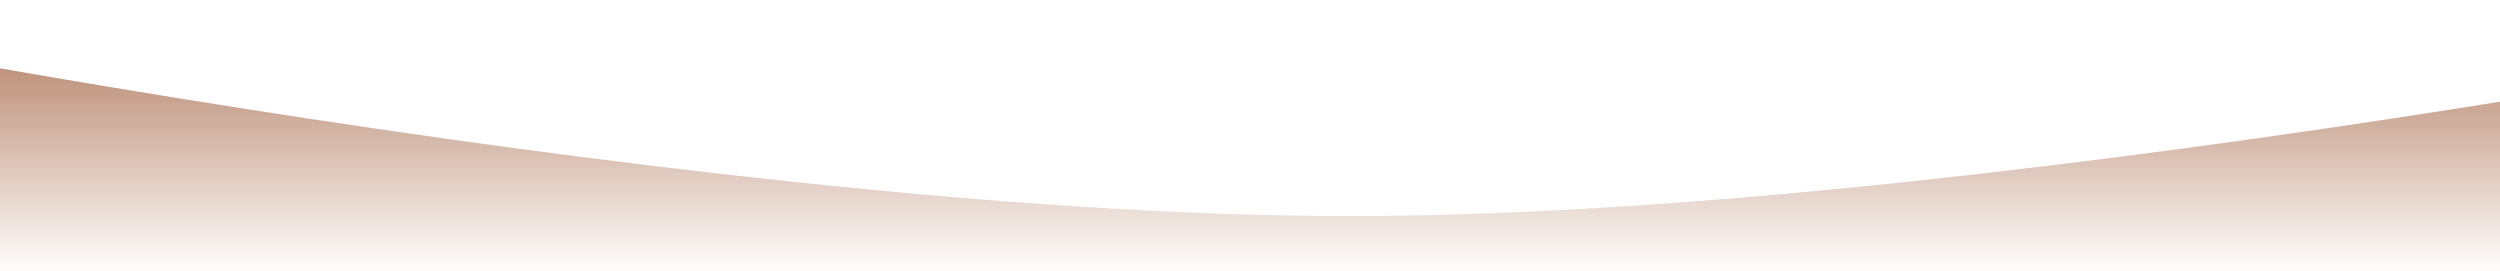
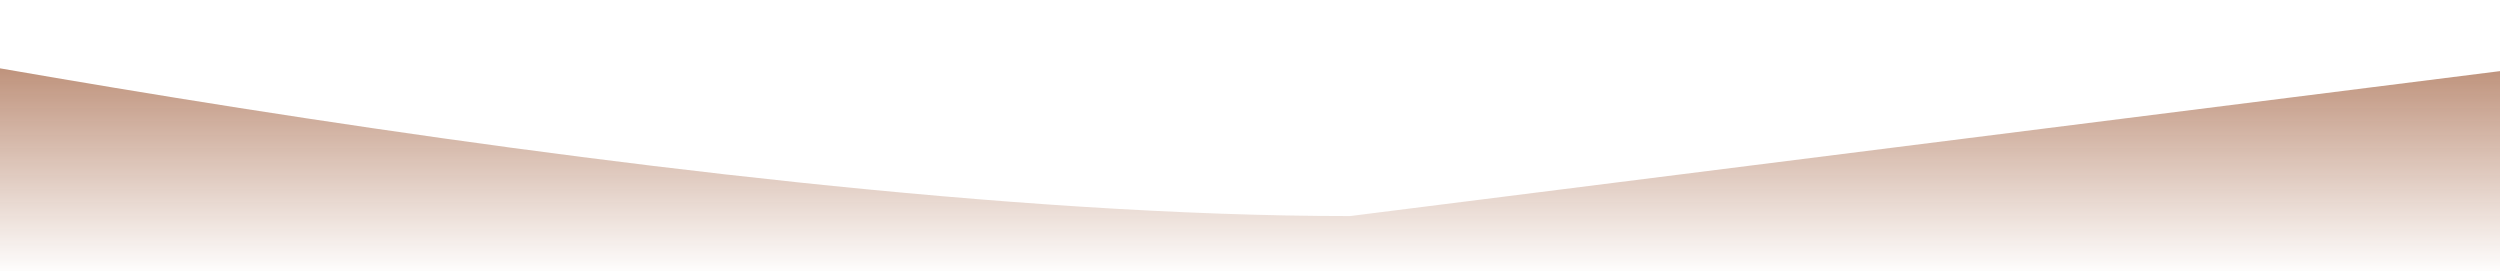
<svg xmlns="http://www.w3.org/2000/svg" width="1400" height="152" viewBox="0 0 1400 152" fill="none">
-   <path d="M756 121C378.13 121 -204 0 -204 0V152H1716V0C1716 0 1133.87 121 756 121Z" fill="url(#paint0_linear_39_651)" />
+   <path d="M756 121C378.13 121 -204 0 -204 0V152H1716V0Z" fill="url(#paint0_linear_39_651)" />
  <defs>
    <linearGradient id="paint0_linear_39_651" x1="756" y1="0" x2="756" y2="198" gradientUnits="userSpaceOnUse">
      <stop stop-color="#AA6F51" />
      <stop offset="0.779" stop-color="#AA6F51" stop-opacity="0" />
      <stop offset="1" stop-color="#AA6F51" />
    </linearGradient>
  </defs>
</svg>